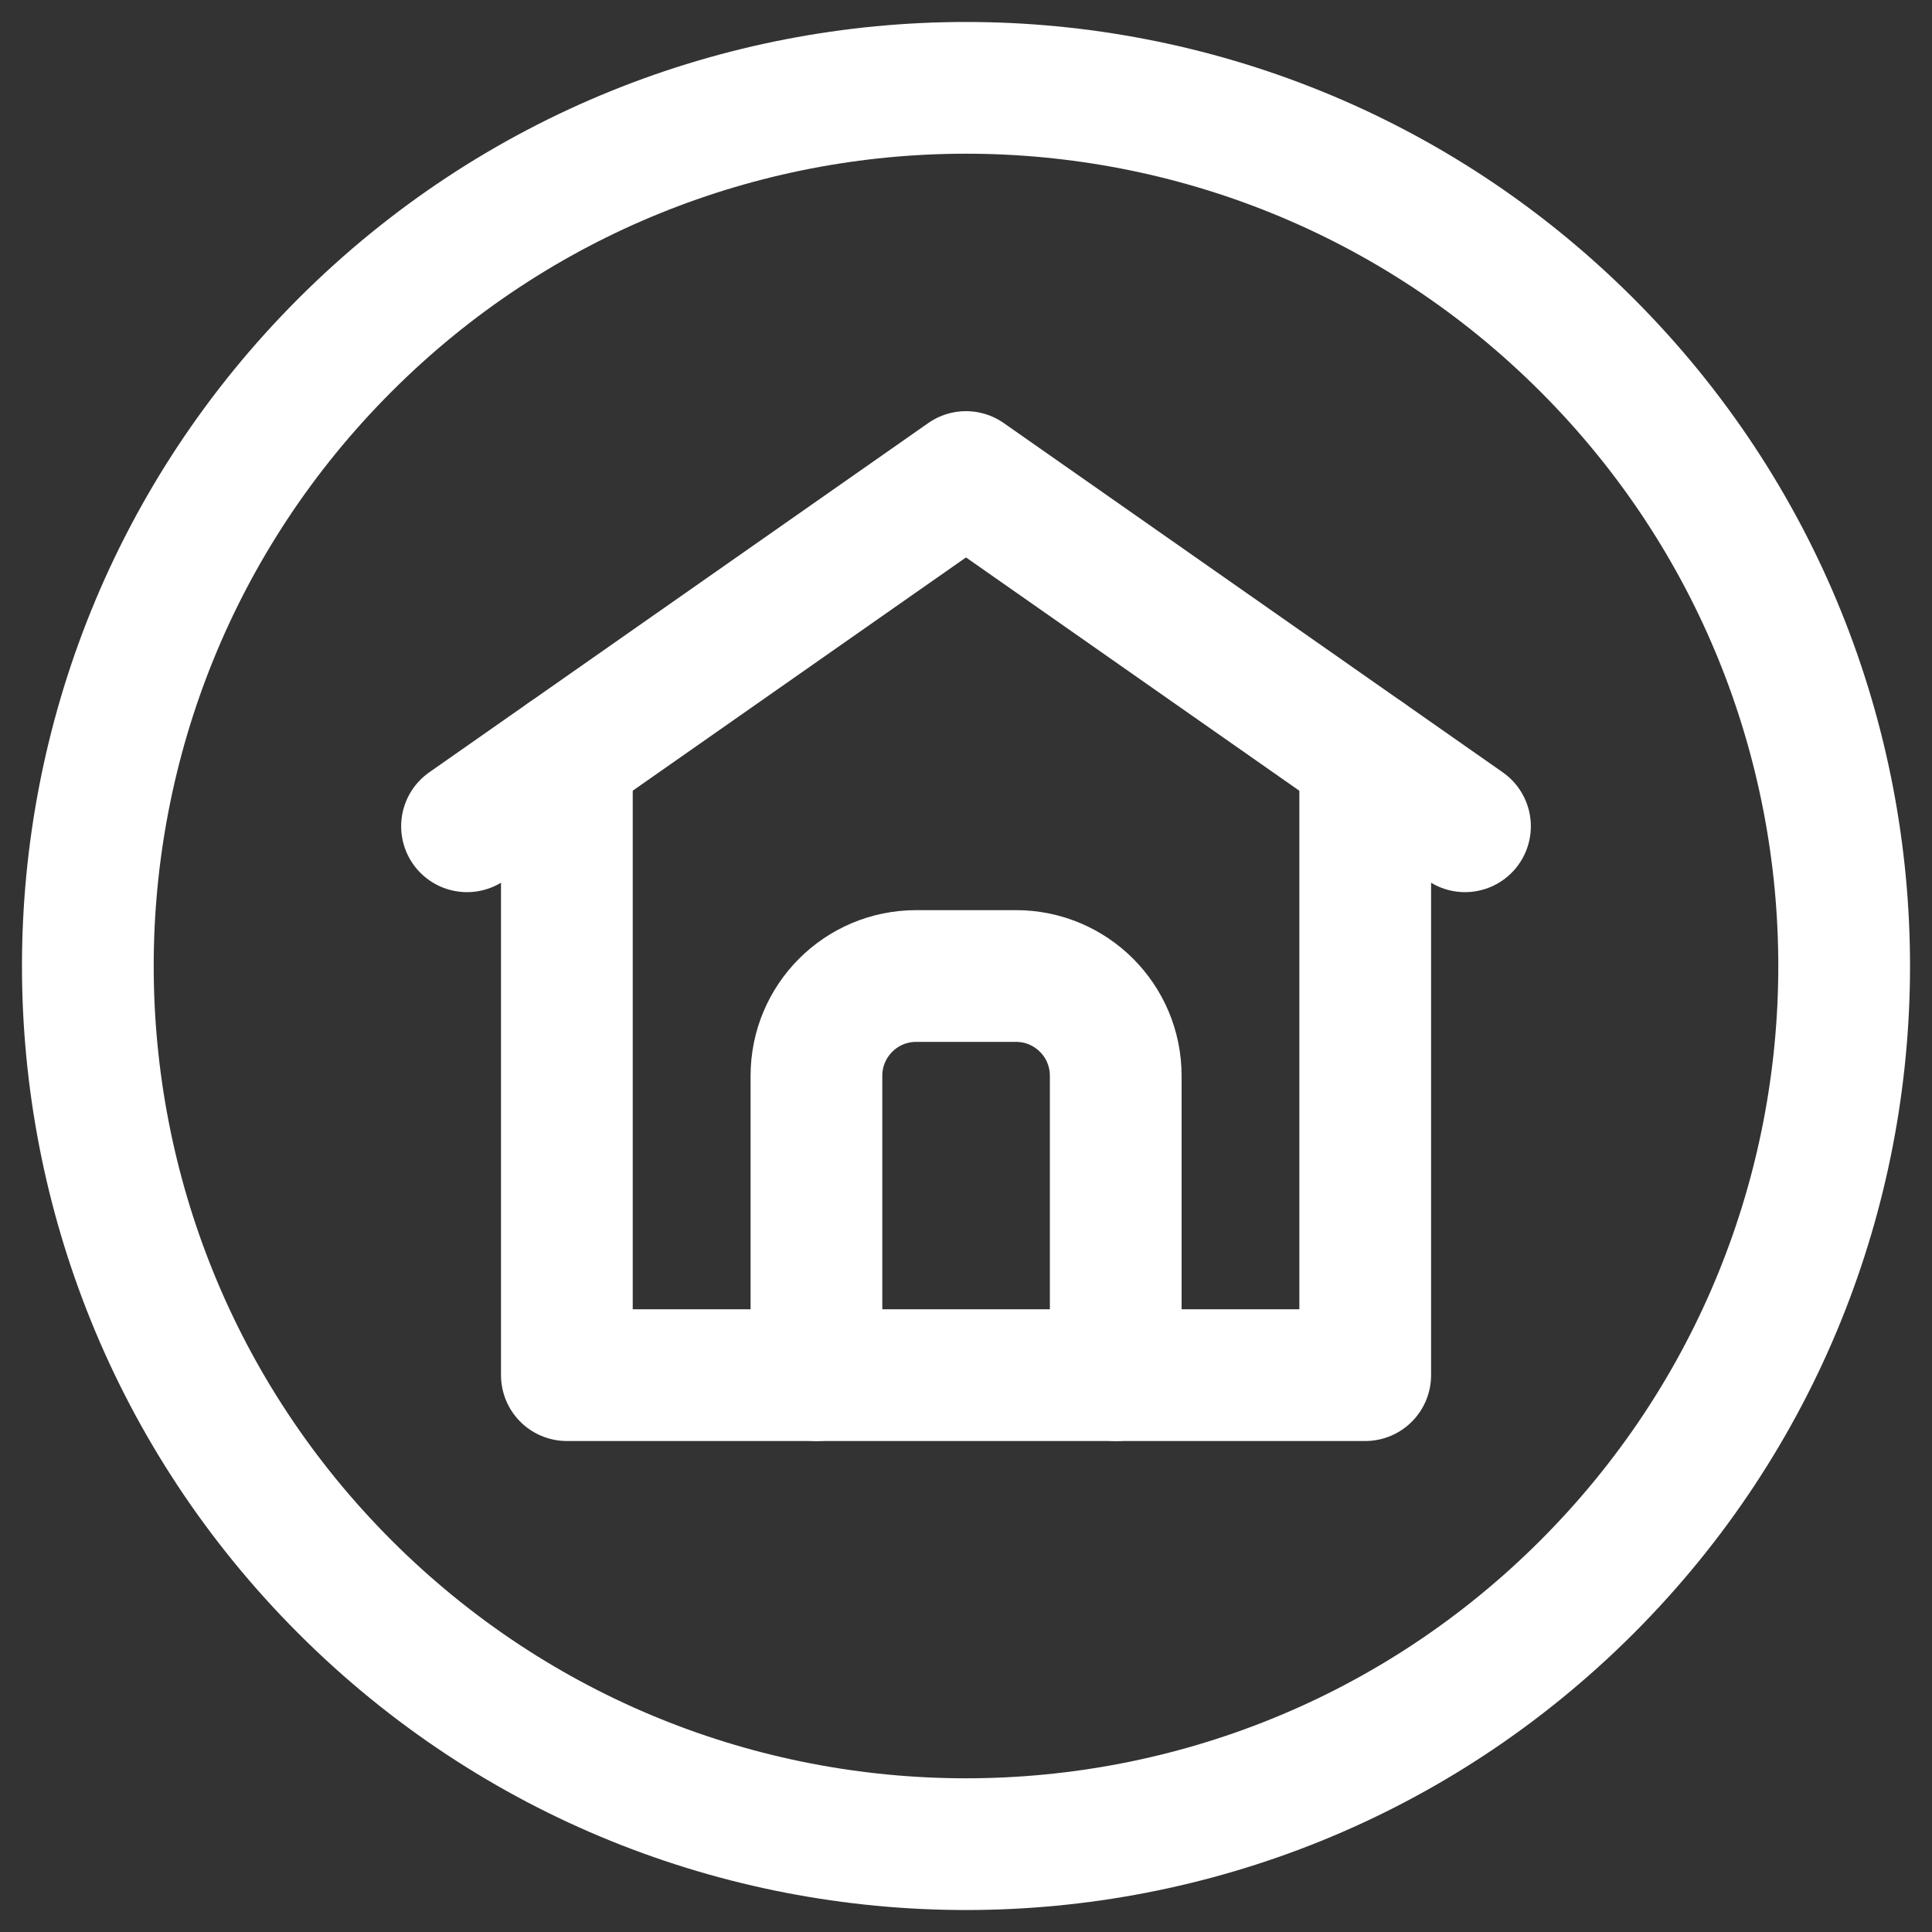
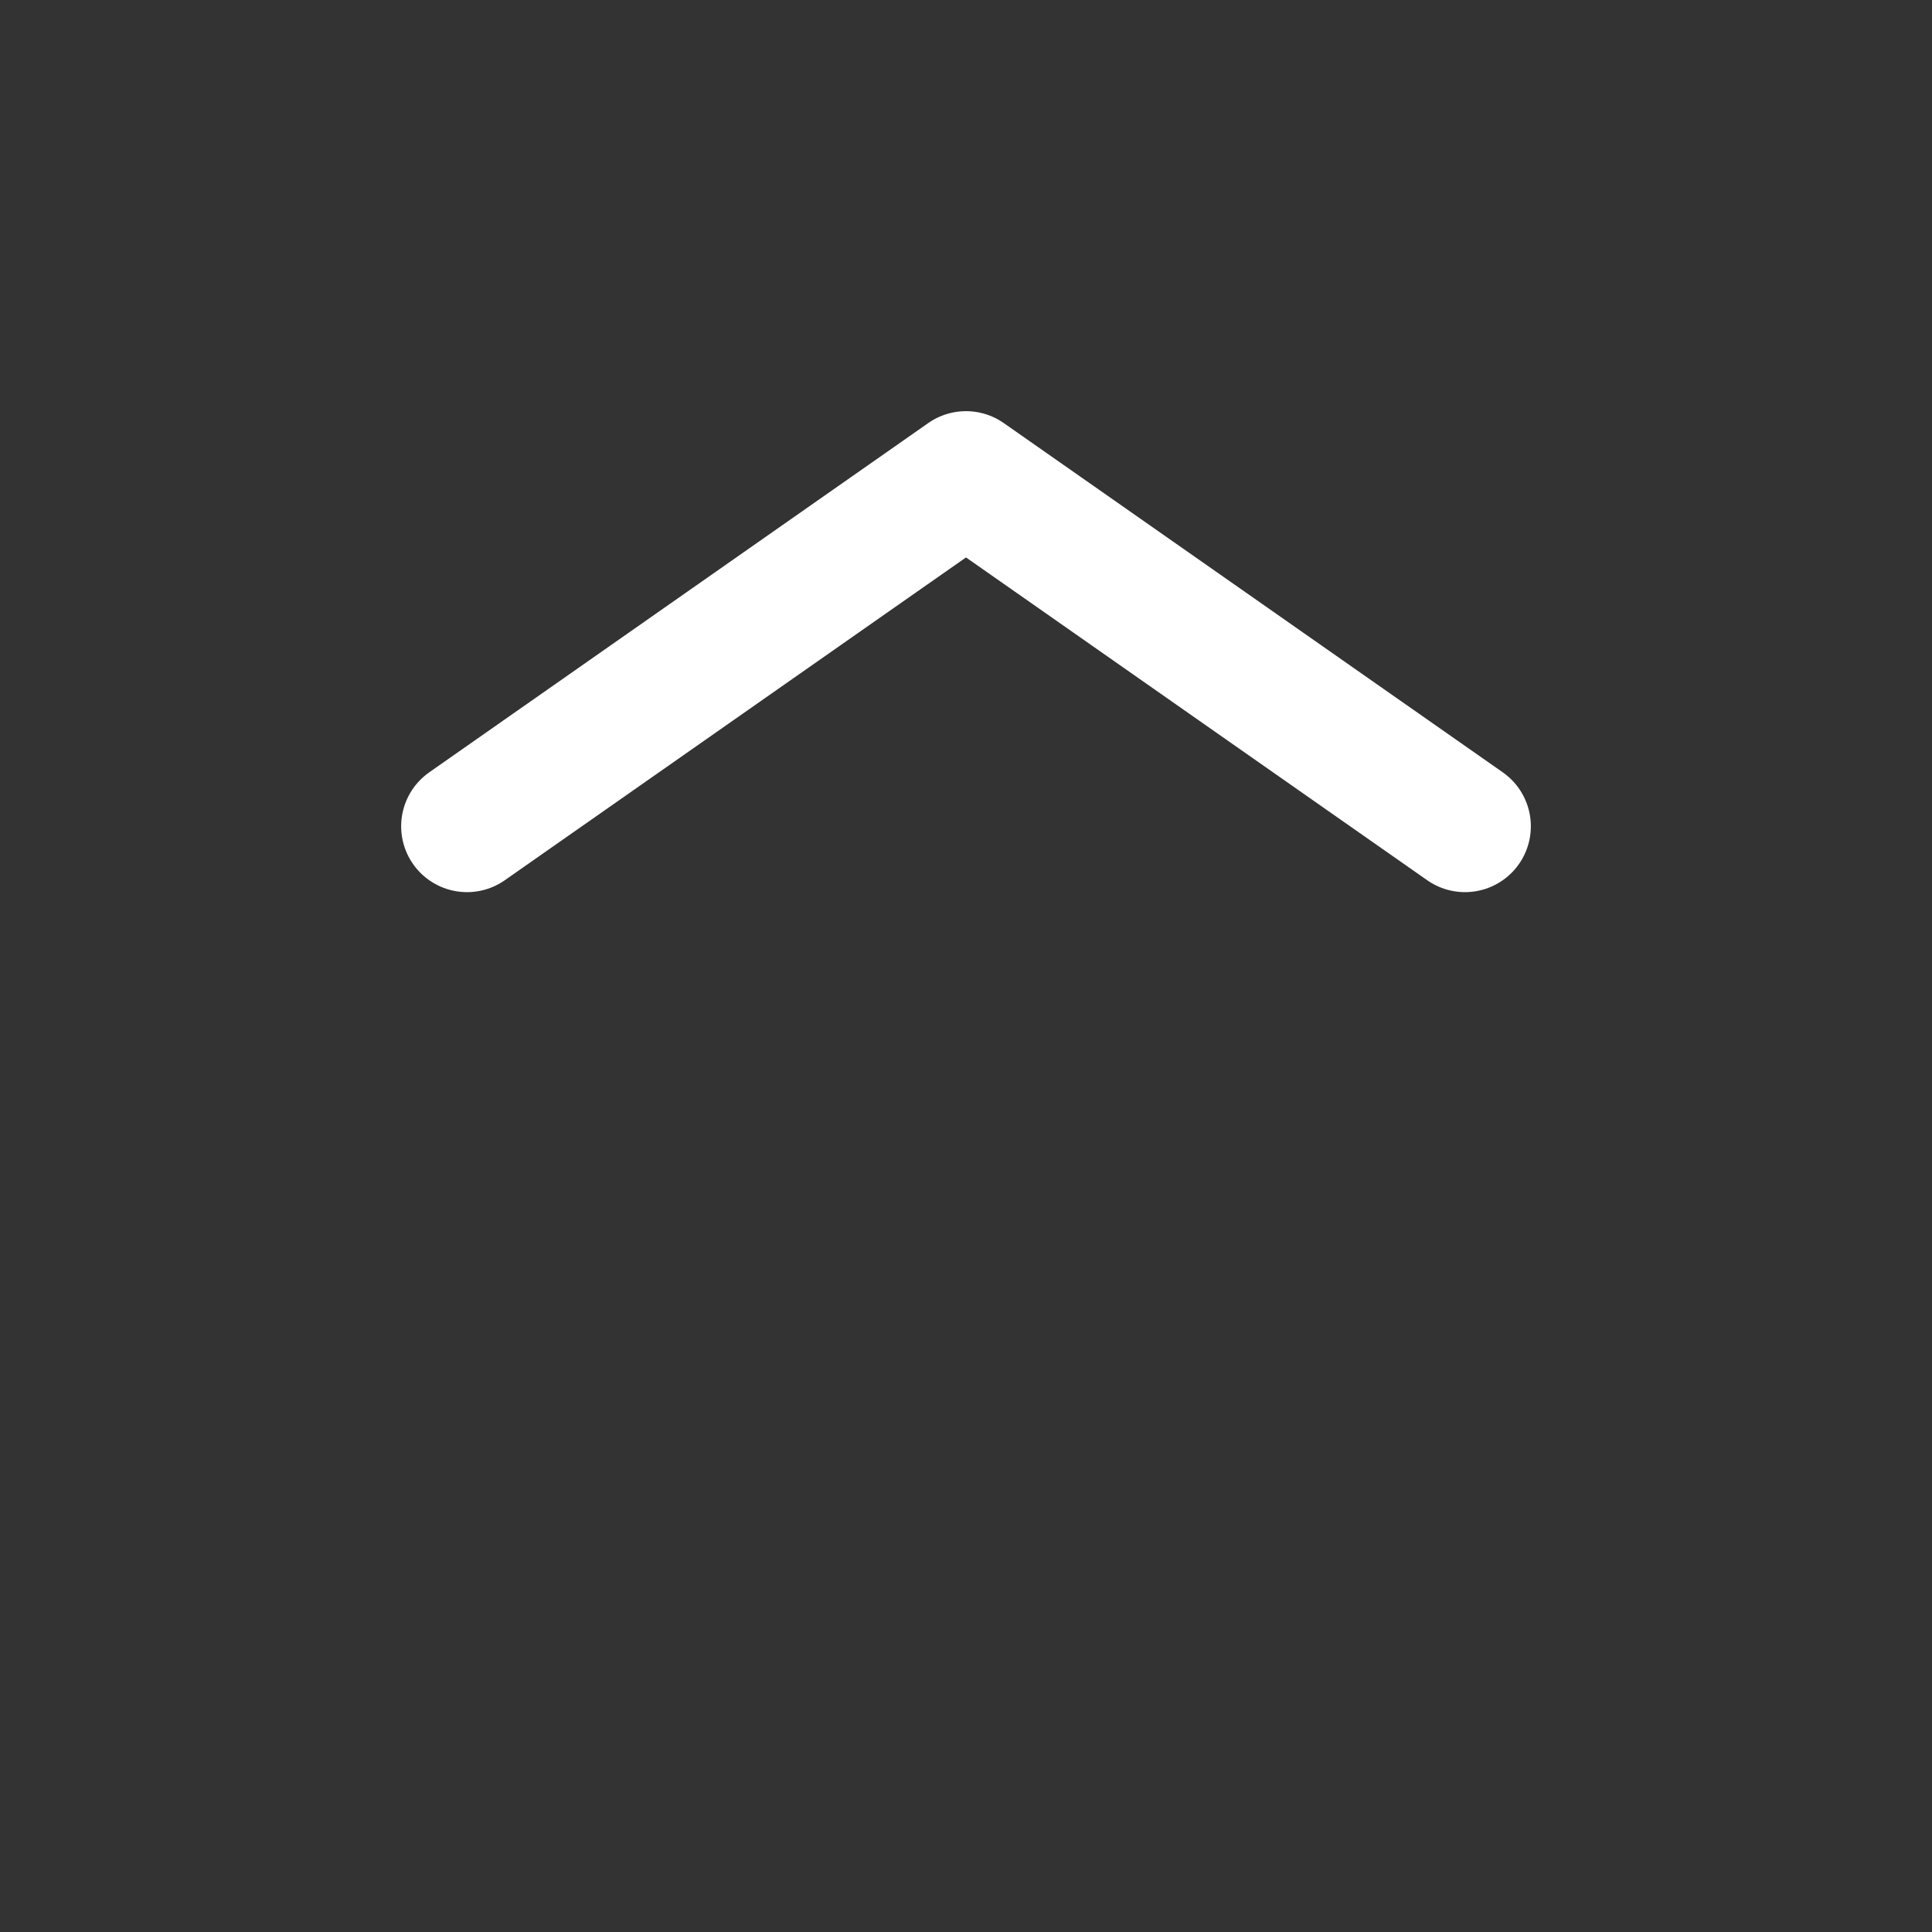
<svg xmlns="http://www.w3.org/2000/svg" width="22" height="22" viewBox="0 0 22 22" fill="none">
  <rect x="0" y="0" width="22" height="22" fill="#333333" stroke="none" />
-   <path d="M18.071 3.929C21.976 7.834 21.976 14.166 18.071 18.071C14.166 21.976 7.834 21.976 3.929 18.071C0.024 14.166 0.024 7.834 3.929 3.929C7.834 0.024 14.166 0.024 18.071 3.929" stroke="white" stroke-width="1.5" stroke-linecap="round" stroke-linejoin="round" />
-   <path d="M6.455 8.614V15.659H15.546V8.614" stroke="white" stroke-width="1.5" stroke-linecap="round" stroke-linejoin="round" />
  <path d="M5.318 9.409L11 5.432L16.682 9.409" stroke="white" stroke-width="1.5" stroke-linecap="round" stroke-linejoin="round" />
-   <path d="M12.705 15.659V12.25C12.705 11.622 12.196 11.114 11.569 11.114H10.433C9.805 11.114 9.297 11.623 9.297 12.25V15.659" stroke="white" stroke-width="1.5" stroke-linecap="round" stroke-linejoin="round" />
</svg>